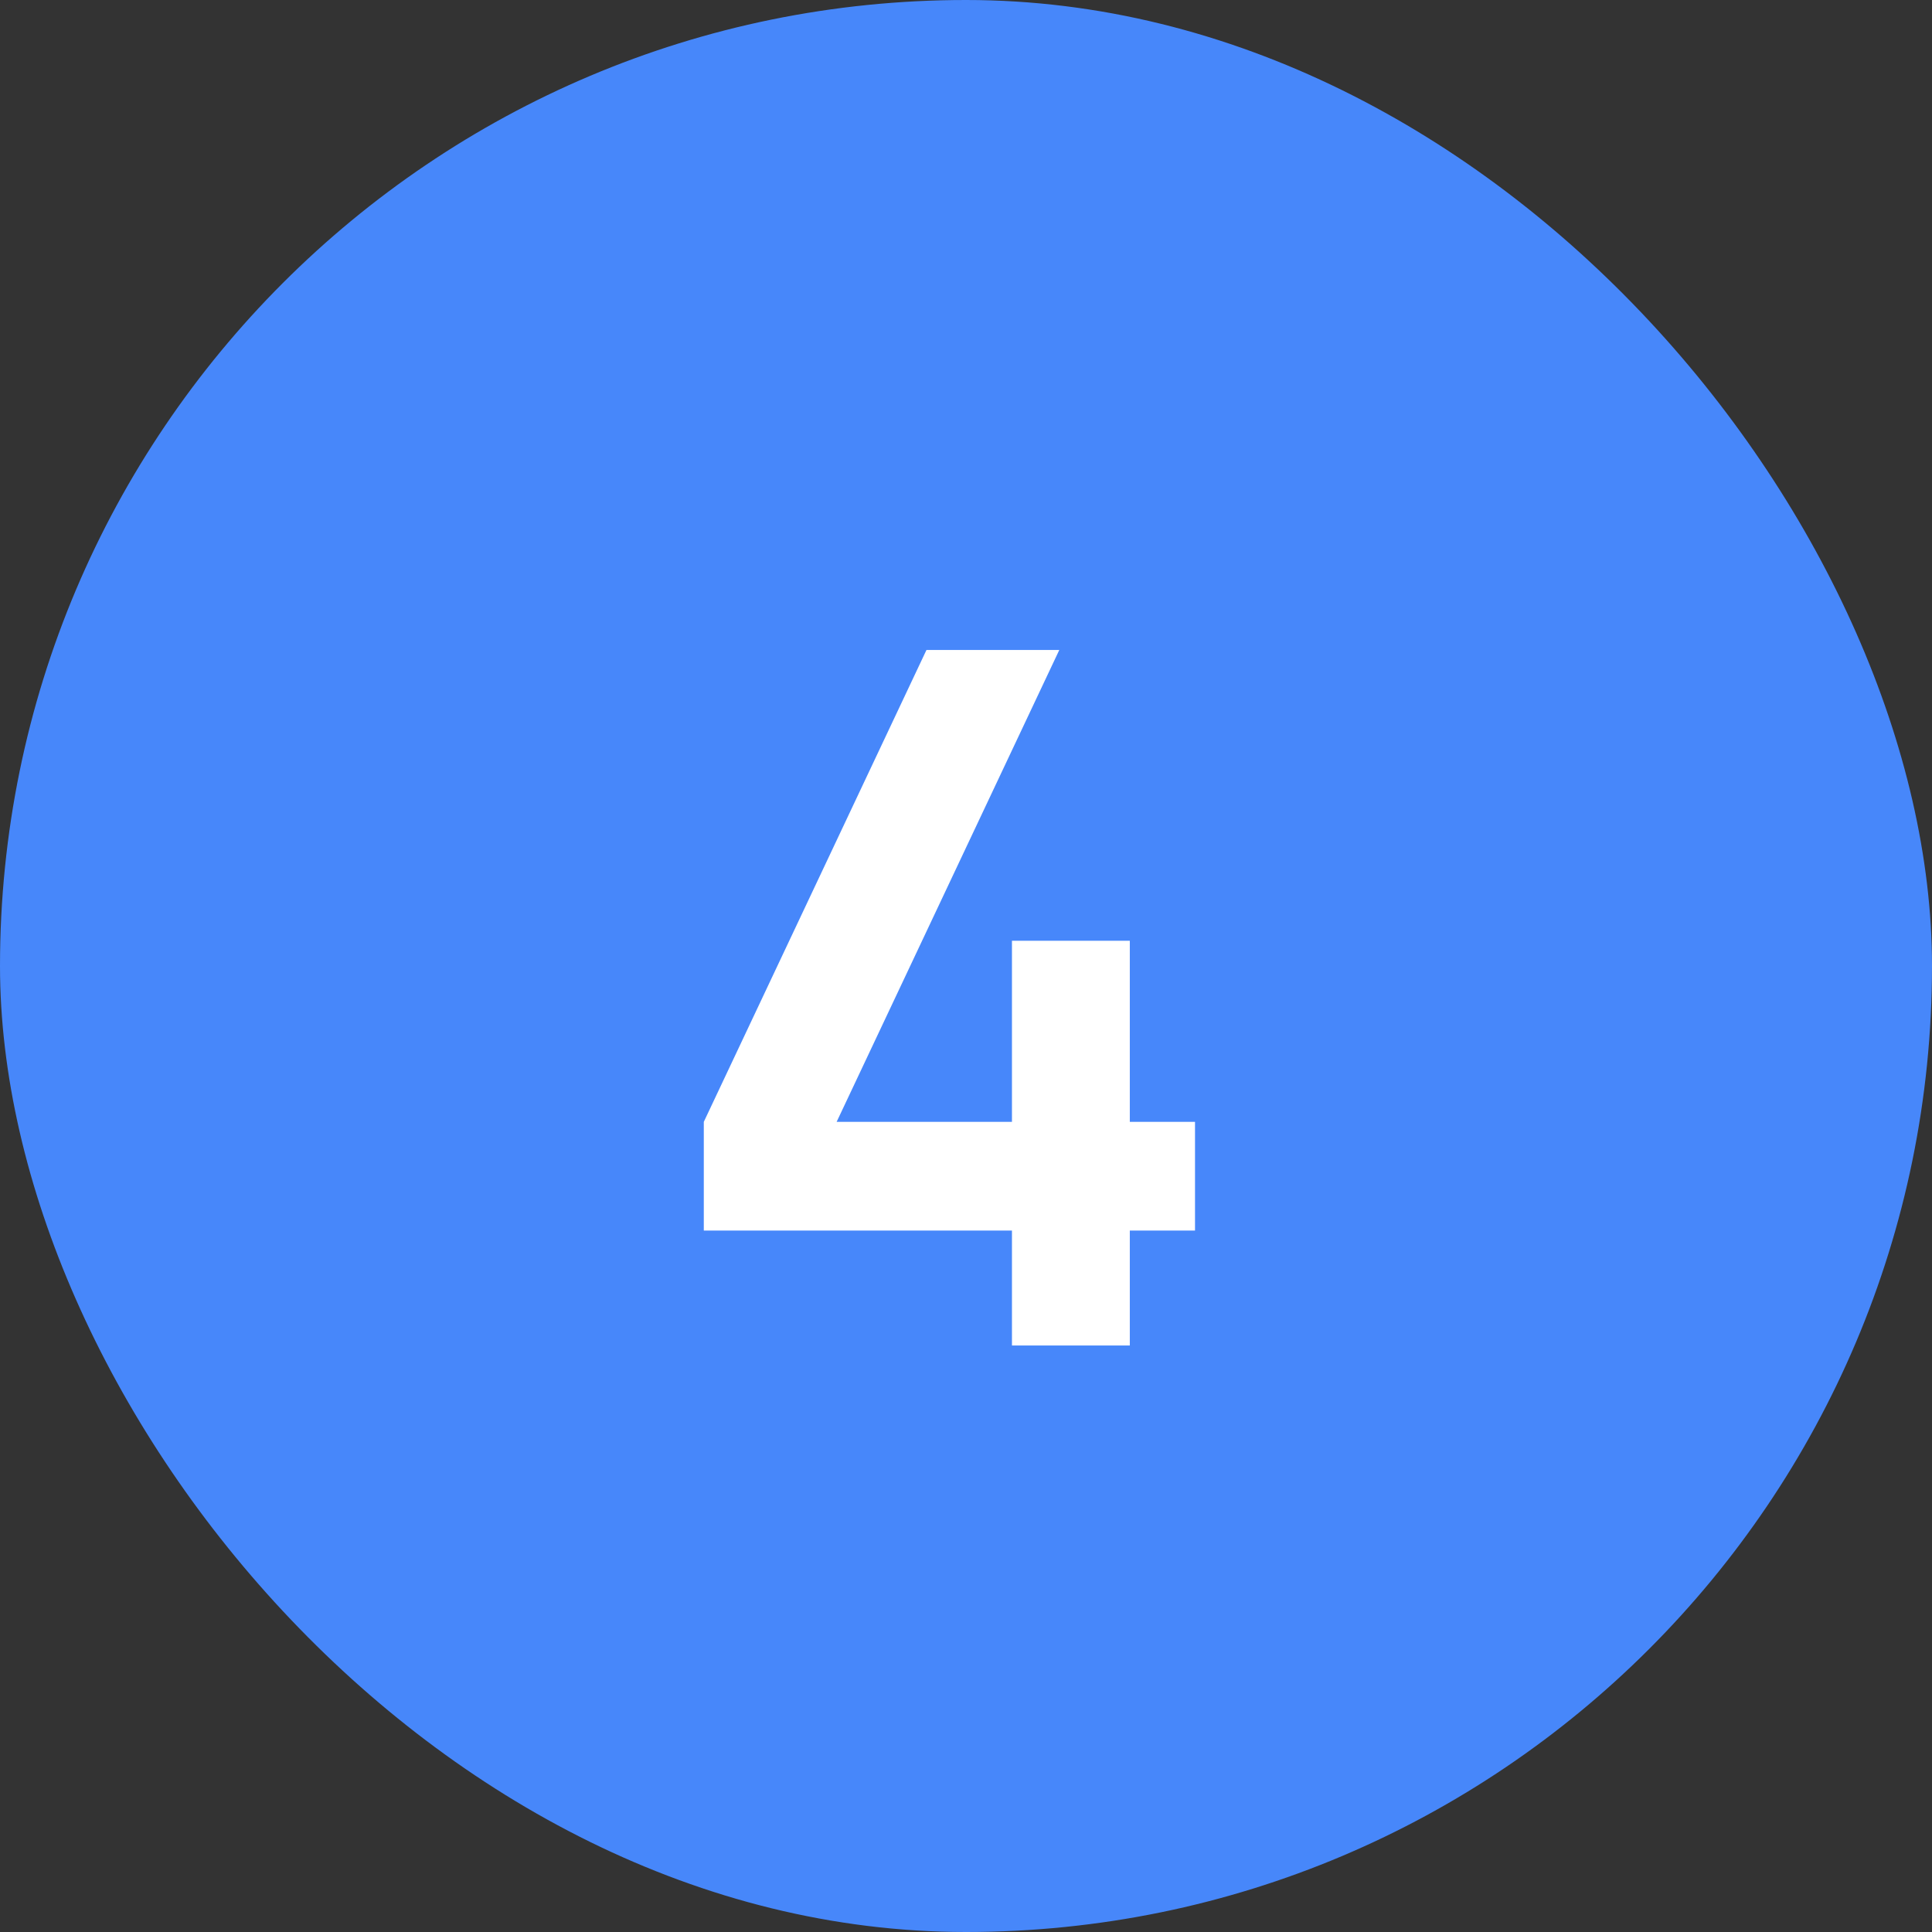
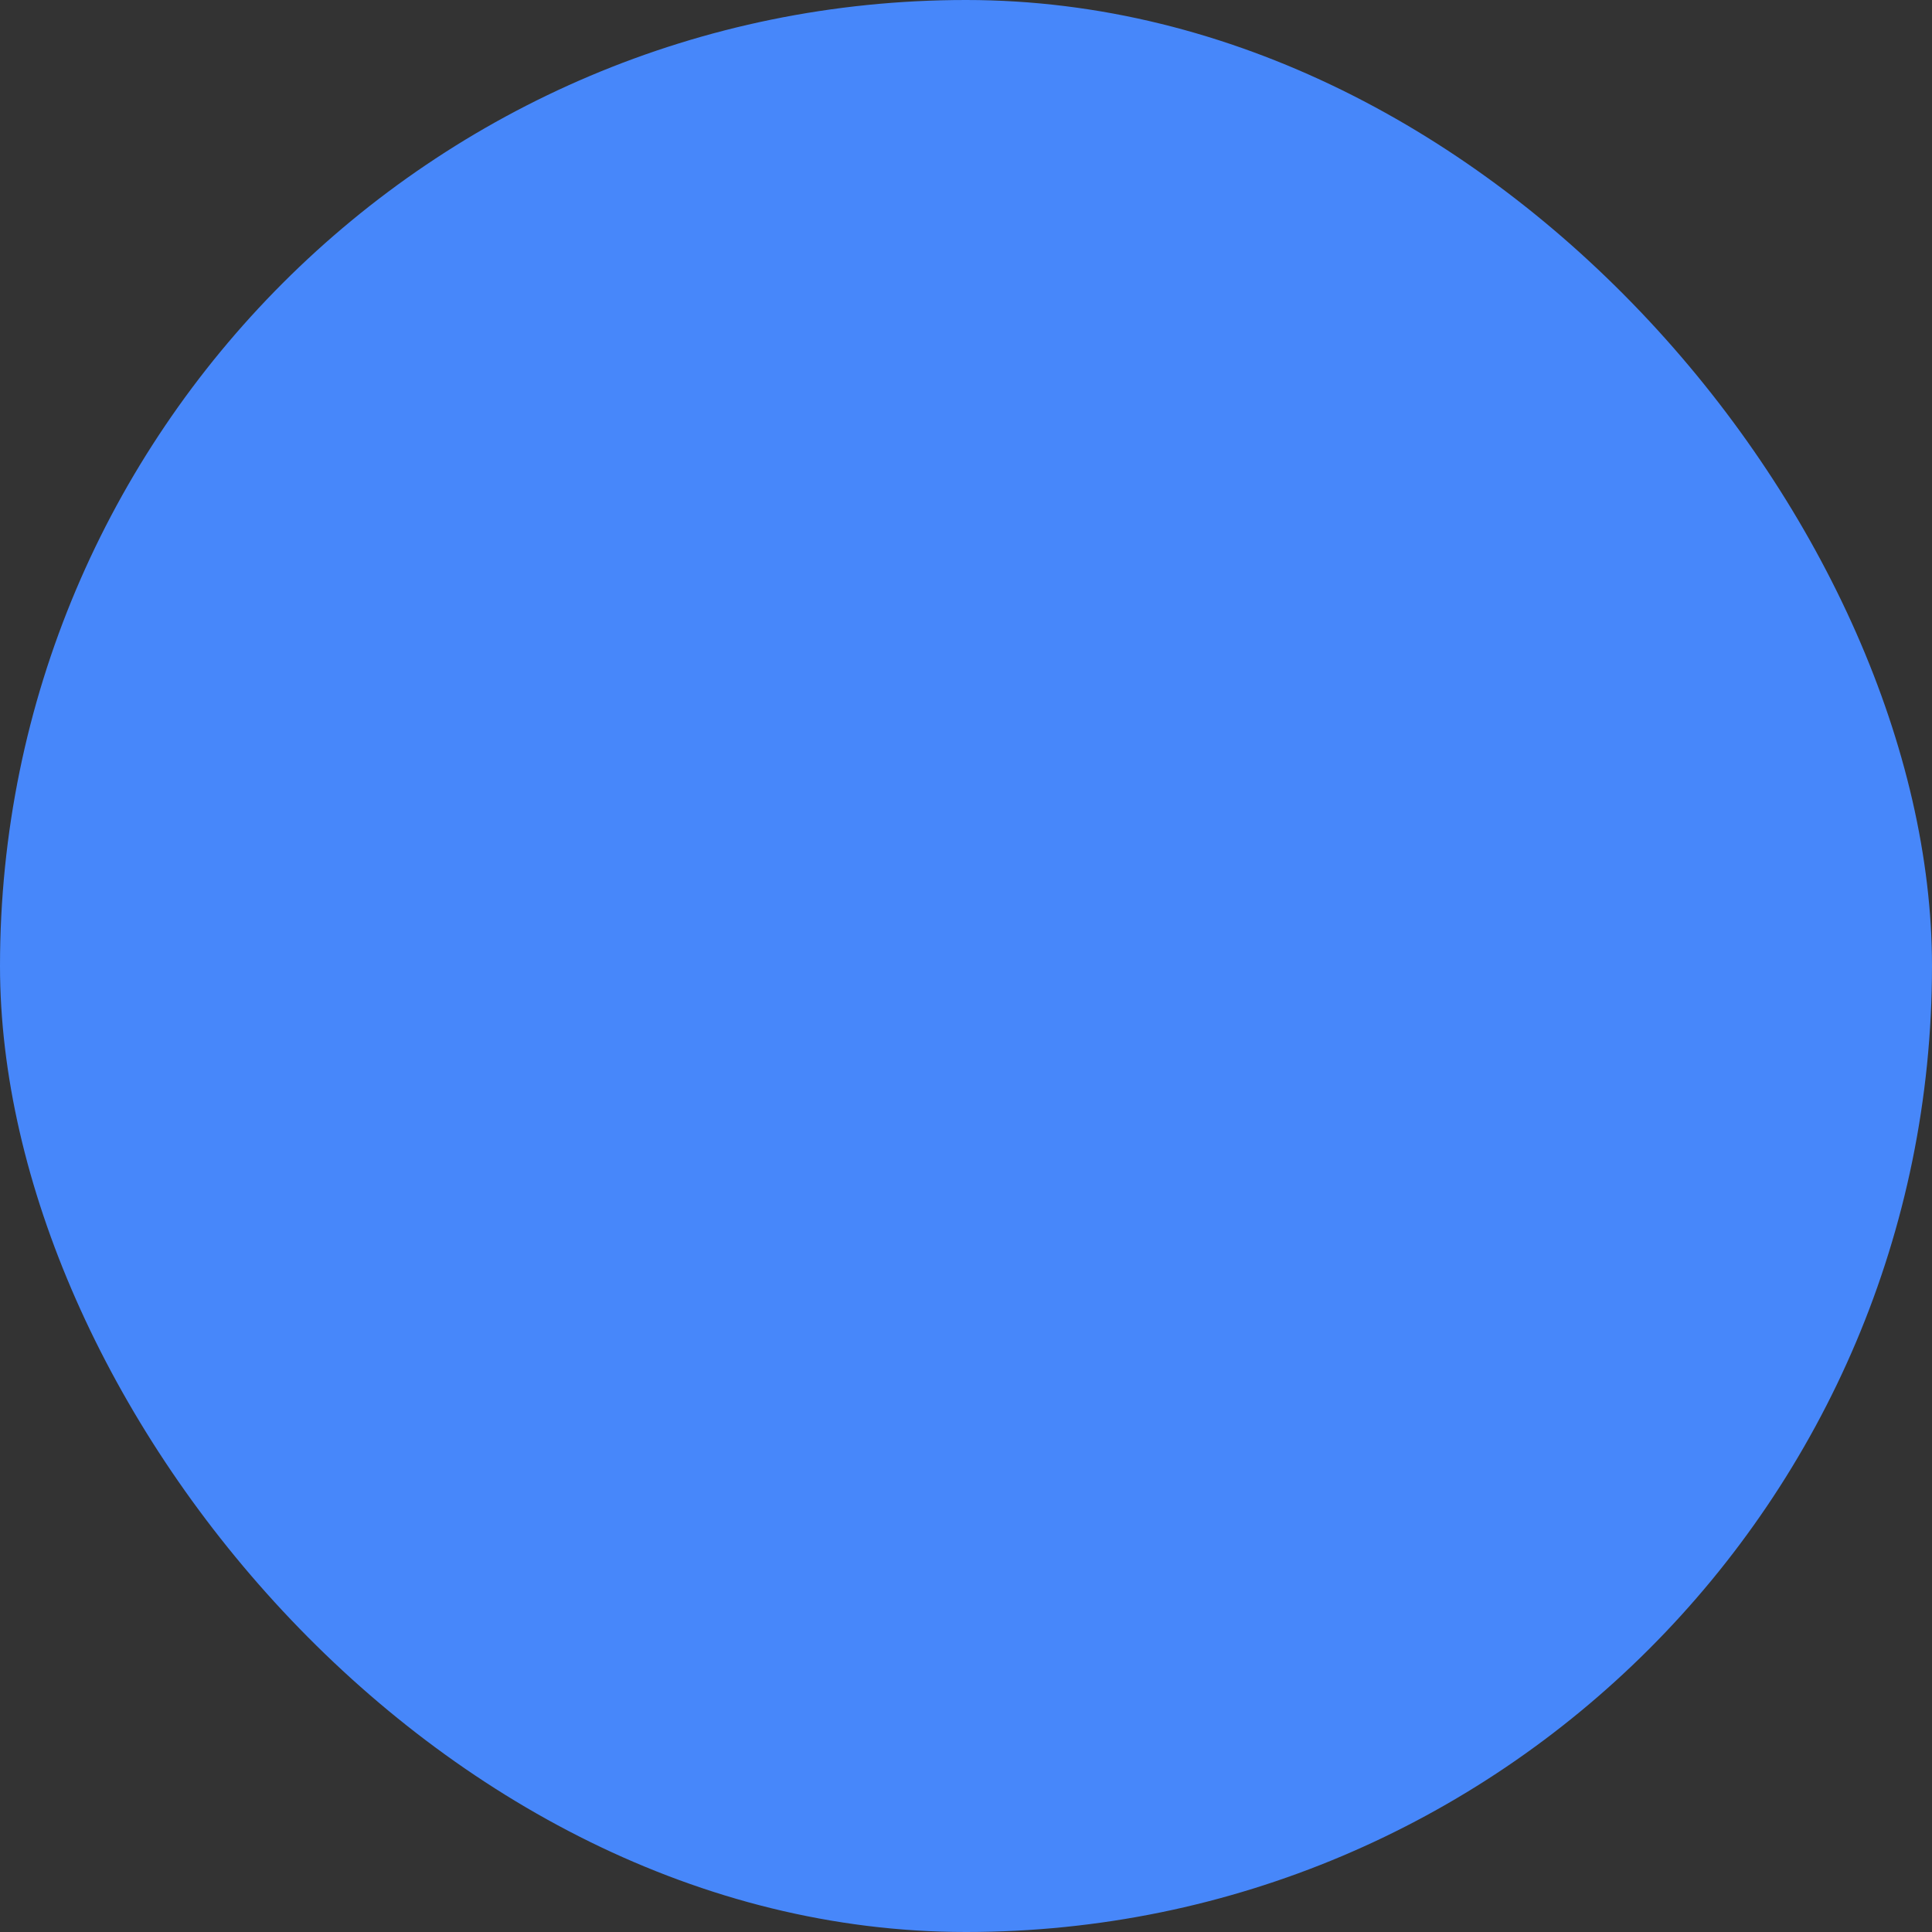
<svg xmlns="http://www.w3.org/2000/svg" width="28" height="28" viewBox="0 0 28 28" fill="none">
  <rect x="0" y="0" width="28" height="28" fill="#333333" stroke="none" />
  <rect width="28" height="28" rx="14" fill="#4787FA" />
-   <path d="M14.666 19.5V17.834H10.2V16.259L13.427 9.42H15.352L12.125 16.259H14.666V13.634H16.374V16.259H17.319V17.834H16.374V19.5H14.666Z" fill="white" />
</svg>